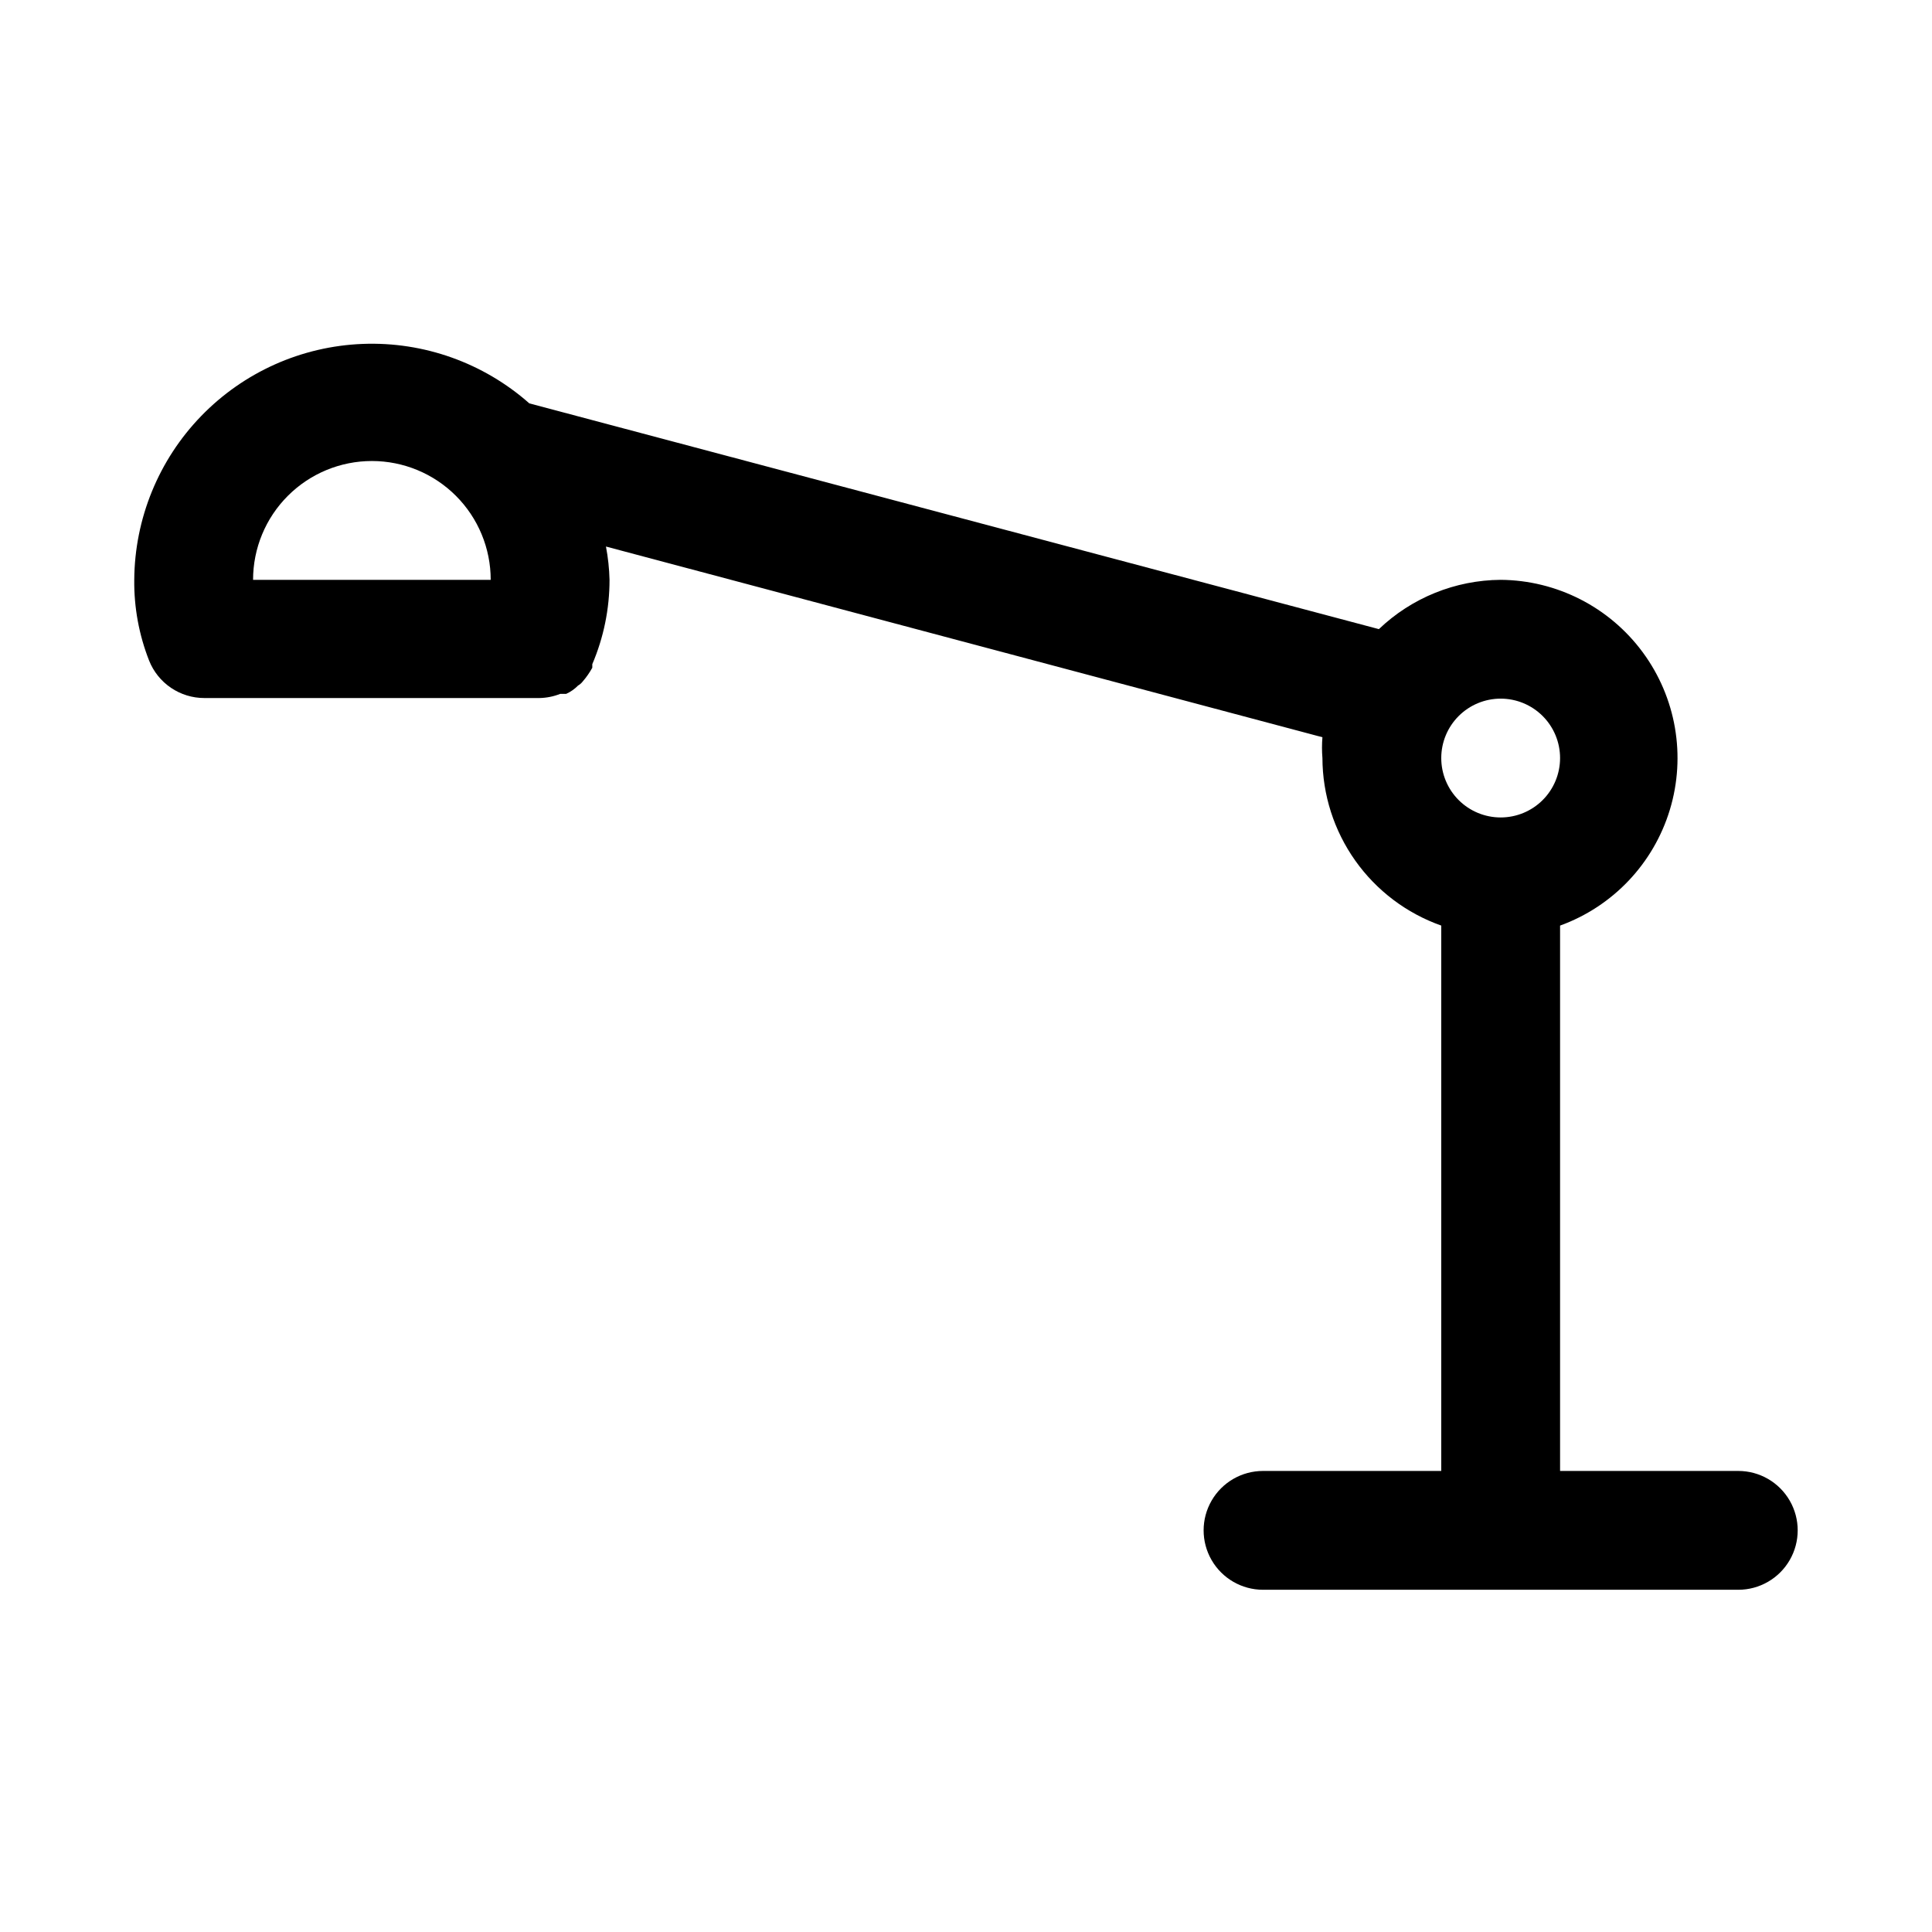
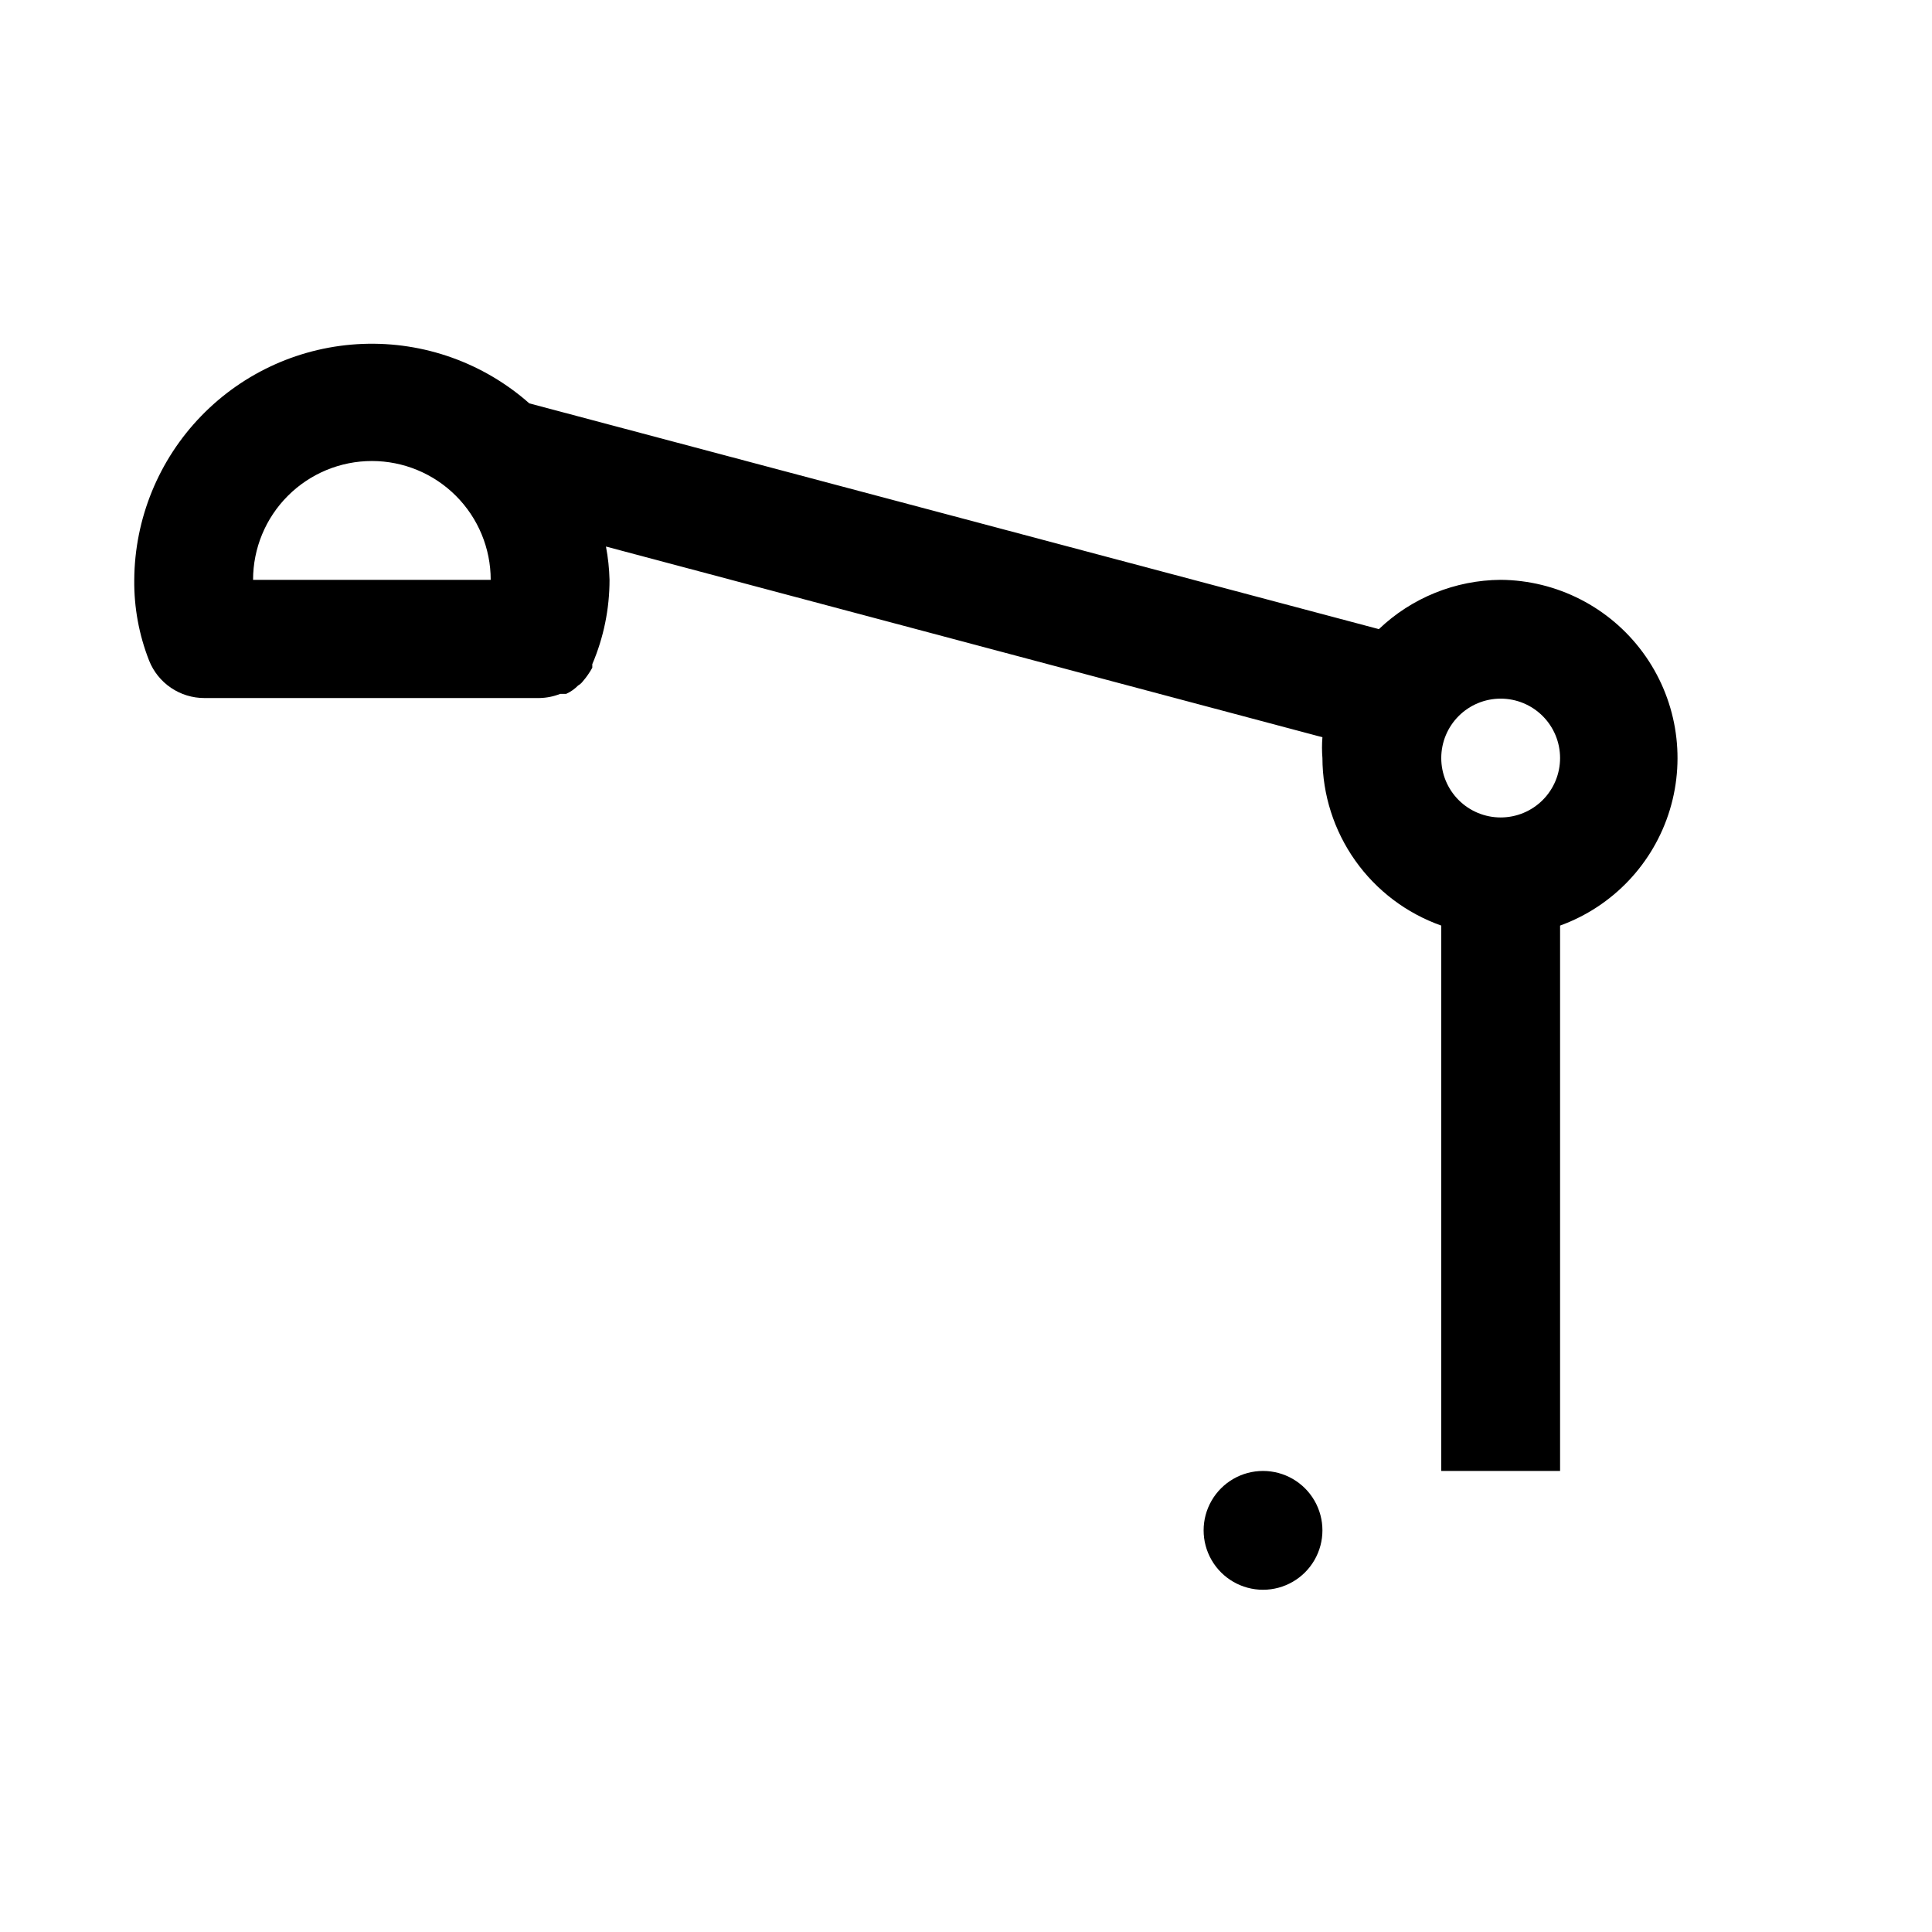
<svg xmlns="http://www.w3.org/2000/svg" fill="#000000" width="800px" height="800px" version="1.1" viewBox="144 144 512 512">
-   <path d="m604.67 533.82h-47.234v-144.53c13.996-5.078 24.777-16.457 29.094-30.707s1.664-29.699-7.164-41.688c-8.824-11.992-22.785-19.121-37.672-19.234-12.031 0.086-23.574 4.758-32.277 13.066l-225.14-59.828c-12.145-10.738-27.957-16.383-44.156-15.758s-31.531 7.473-42.809 19.117-17.629 27.191-17.734 43.402c-0.082 7.324 1.258 14.594 3.938 21.41 1.164 2.93 3.184 5.441 5.797 7.211 2.609 1.766 5.691 2.711 8.844 2.707h88.797c1.887-0.035 3.754-0.406 5.508-1.102h1.578c1.176-0.531 2.242-1.281 3.148-2.203 0.488-0.281 0.914-0.656 1.258-1.102 0.965-1.117 1.809-2.332 2.519-3.621v-0.945c3.016-7.066 4.57-14.672 4.566-22.355-0.074-2.961-0.391-5.91-0.945-8.82l189.87 50.539c-0.152 1.836-0.152 3.68 0 5.512 0.027 9.746 3.07 19.242 8.707 27.191 5.637 7.949 13.594 13.957 22.781 17.207v144.53h-47.23c-5.625 0-10.824 3-13.633 7.871-2.812 4.871-2.812 10.871 0 15.742 2.809 4.871 8.008 7.875 13.633 7.875h125.95c5.625 0 10.82-3.004 13.633-7.875s2.812-10.871 0-15.742c-2.812-4.871-8.008-7.871-13.633-7.871zm-62.977-204.67v-0.004c4.176 0 8.18 1.66 11.133 4.613s4.609 6.957 4.609 11.133-1.656 8.18-4.609 11.133-6.957 4.609-11.133 4.609c-4.176 0-8.18-1.656-11.133-4.609s-4.613-6.957-4.613-11.133 1.66-8.18 4.613-11.133 6.957-4.613 11.133-4.613zm-299.14-62.977c8.352 0 16.359 3.316 22.266 9.223 5.906 5.902 9.223 13.914 9.223 22.266h-62.977c0-8.352 3.316-16.363 9.223-22.266 5.906-5.906 13.914-9.223 22.266-9.223z" />
+   <path d="m604.67 533.82h-47.234v-144.53c13.996-5.078 24.777-16.457 29.094-30.707s1.664-29.699-7.164-41.688c-8.824-11.992-22.785-19.121-37.672-19.234-12.031 0.086-23.574 4.758-32.277 13.066l-225.14-59.828c-12.145-10.738-27.957-16.383-44.156-15.758s-31.531 7.473-42.809 19.117-17.629 27.191-17.734 43.402c-0.082 7.324 1.258 14.594 3.938 21.41 1.164 2.93 3.184 5.441 5.797 7.211 2.609 1.766 5.691 2.711 8.844 2.707h88.797c1.887-0.035 3.754-0.406 5.508-1.102h1.578c1.176-0.531 2.242-1.281 3.148-2.203 0.488-0.281 0.914-0.656 1.258-1.102 0.965-1.117 1.809-2.332 2.519-3.621v-0.945c3.016-7.066 4.57-14.672 4.566-22.355-0.074-2.961-0.391-5.91-0.945-8.82l189.87 50.539c-0.152 1.836-0.152 3.68 0 5.512 0.027 9.746 3.07 19.242 8.707 27.191 5.637 7.949 13.594 13.957 22.781 17.207v144.53h-47.23c-5.625 0-10.824 3-13.633 7.871-2.812 4.871-2.812 10.871 0 15.742 2.809 4.871 8.008 7.875 13.633 7.875c5.625 0 10.82-3.004 13.633-7.875s2.812-10.871 0-15.742c-2.812-4.871-8.008-7.871-13.633-7.871zm-62.977-204.67v-0.004c4.176 0 8.18 1.66 11.133 4.613s4.609 6.957 4.609 11.133-1.656 8.18-4.609 11.133-6.957 4.609-11.133 4.609c-4.176 0-8.18-1.656-11.133-4.609s-4.613-6.957-4.613-11.133 1.66-8.18 4.613-11.133 6.957-4.613 11.133-4.613zm-299.14-62.977c8.352 0 16.359 3.316 22.266 9.223 5.906 5.902 9.223 13.914 9.223 22.266h-62.977c0-8.352 3.316-16.363 9.223-22.266 5.906-5.906 13.914-9.223 22.266-9.223z" />
</svg>